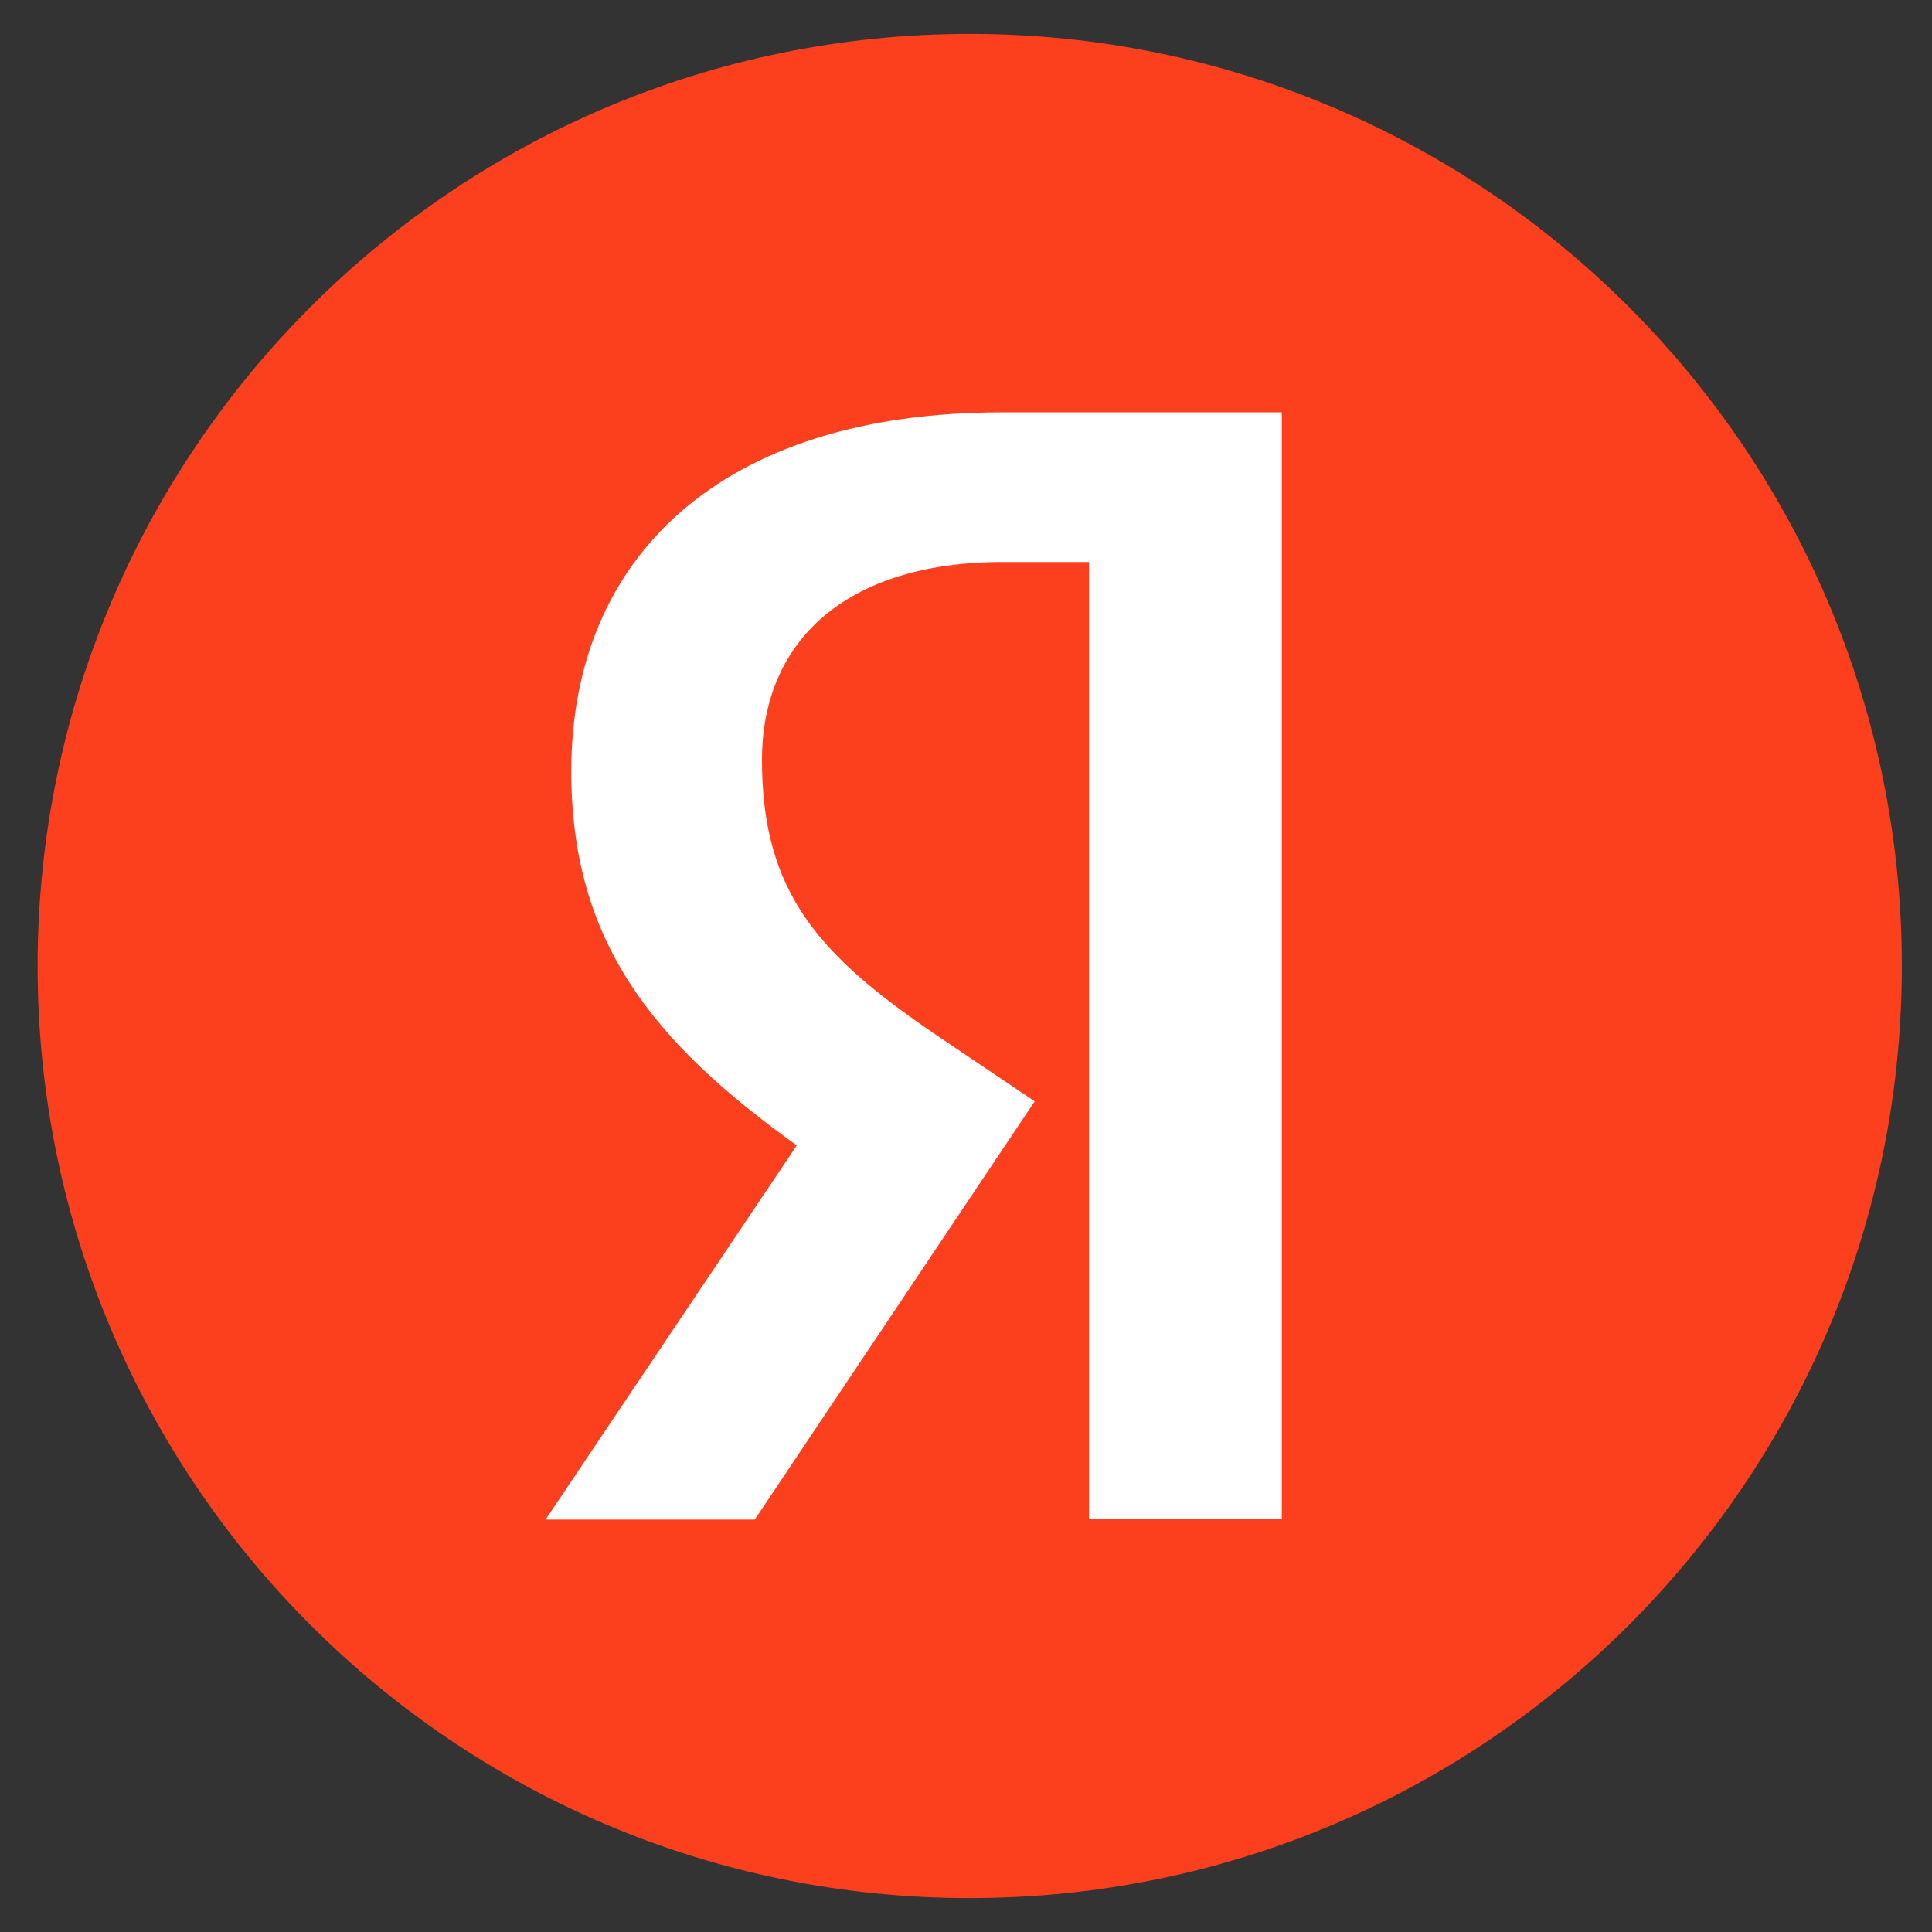
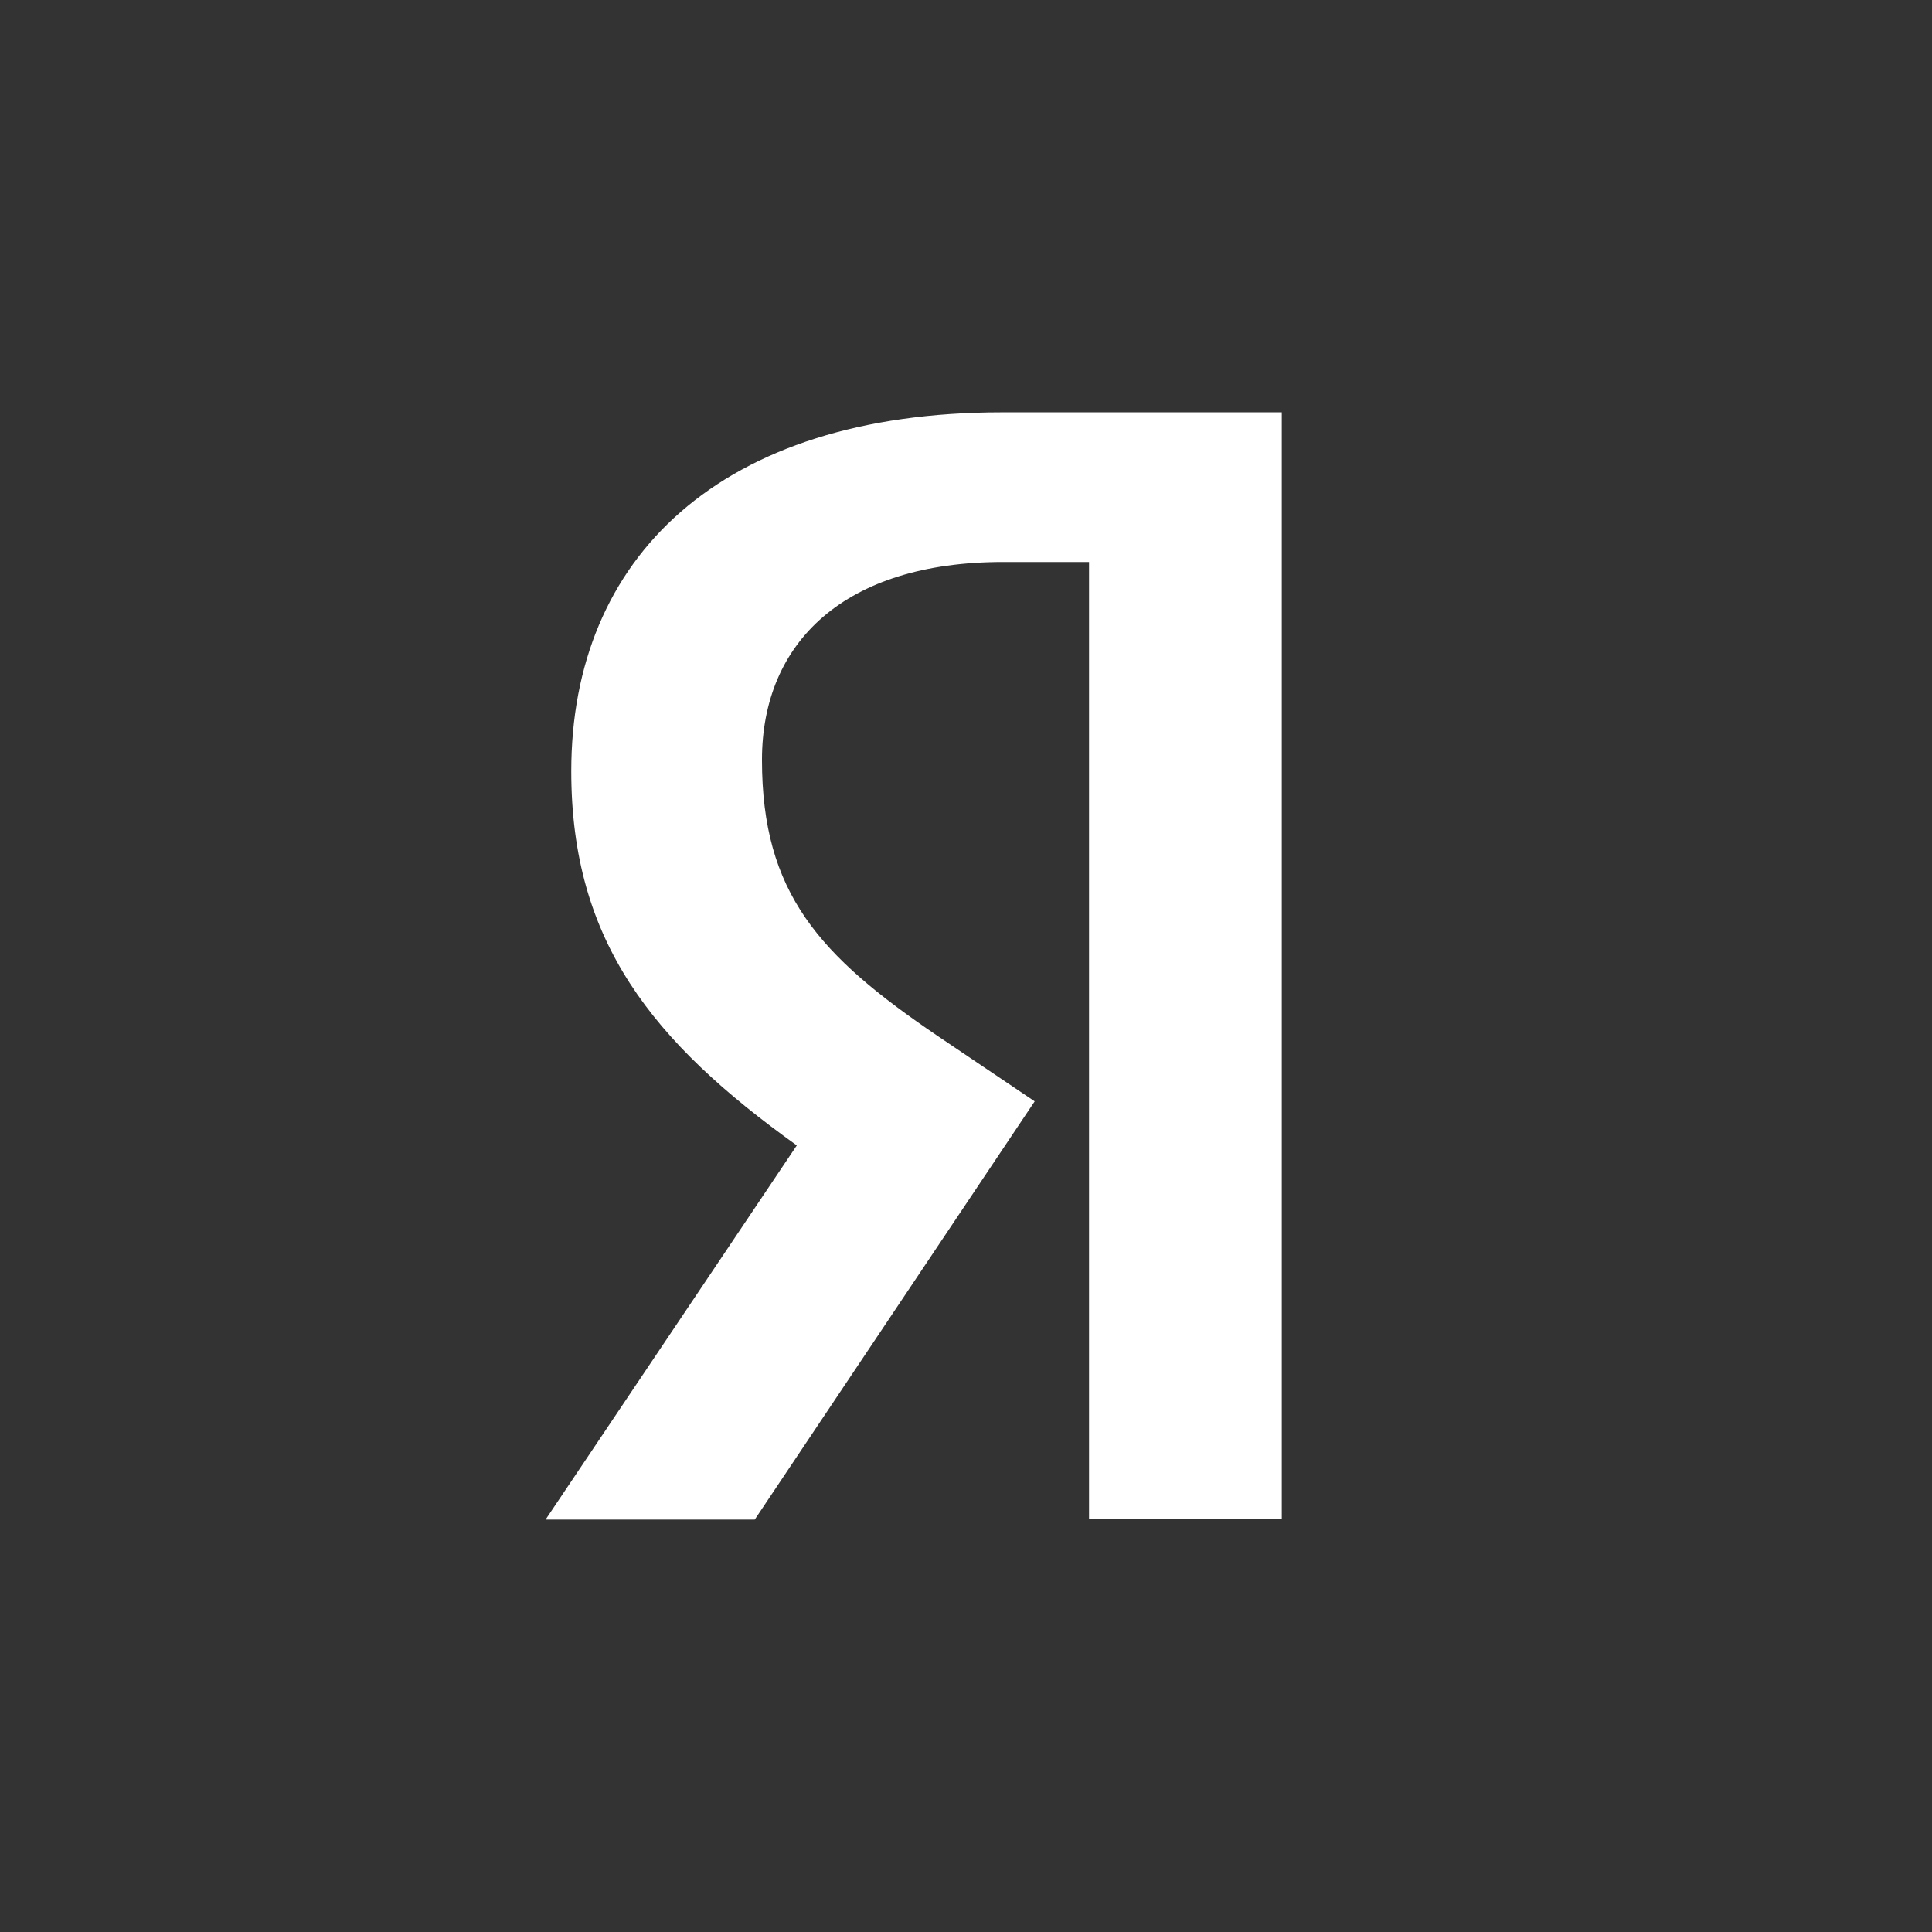
<svg xmlns="http://www.w3.org/2000/svg" width="38" height="38" viewBox="0 0 38 38" fill="none">
  <rect x="0" y="0" width="38" height="38" fill="#333333" stroke="none" />
-   <path d="M0.74 19C0.74 8.874 8.946 0.667 19.074 0.667C29.197 0.667 37.407 8.874 37.407 19C37.407 29.125 29.197 37.333 19.074 37.333C8.946 37.333 0.74 29.125 0.74 19Z" fill="#FC3F1D" />
  <path d="M21.42 11.054H19.726C16.62 11.054 14.987 12.627 14.987 14.947C14.987 17.568 16.116 18.797 18.435 20.371L20.351 21.662L14.845 29.888H10.731L15.672 22.529C12.831 20.492 11.236 18.514 11.236 15.168C11.236 10.974 14.16 8.11 19.706 8.11H25.211V29.868H21.42V11.054Z" fill="white" />
</svg>